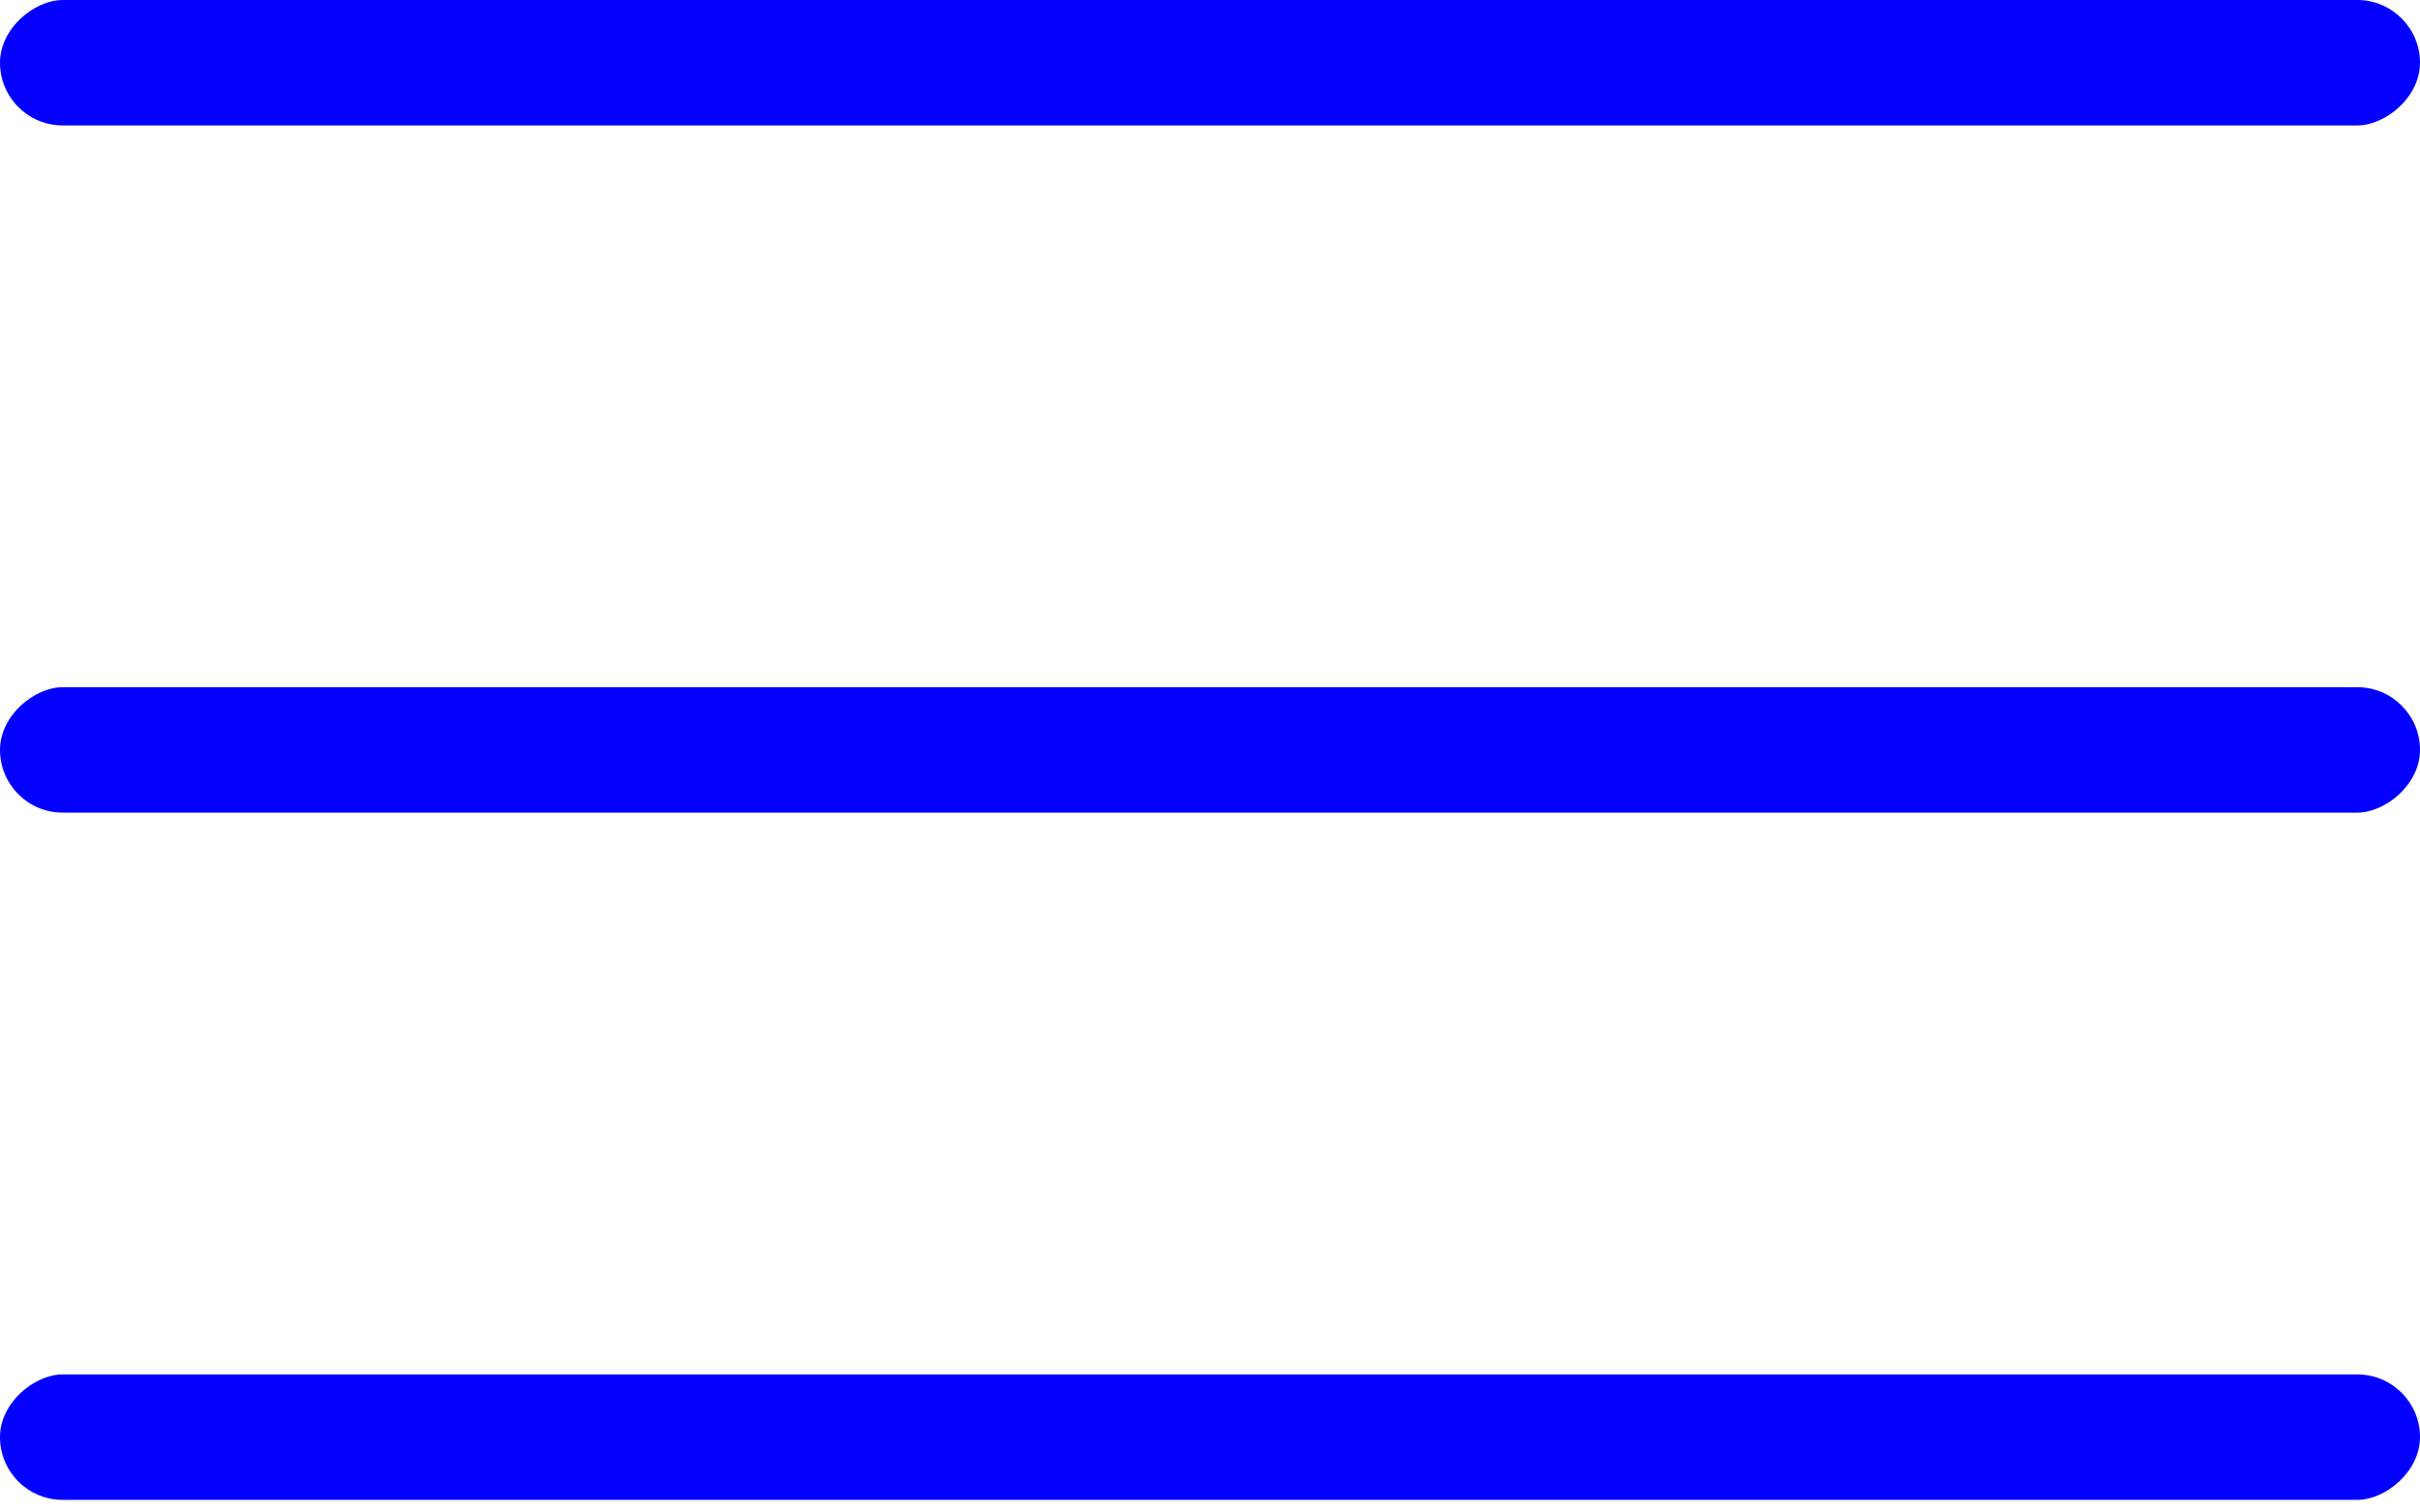
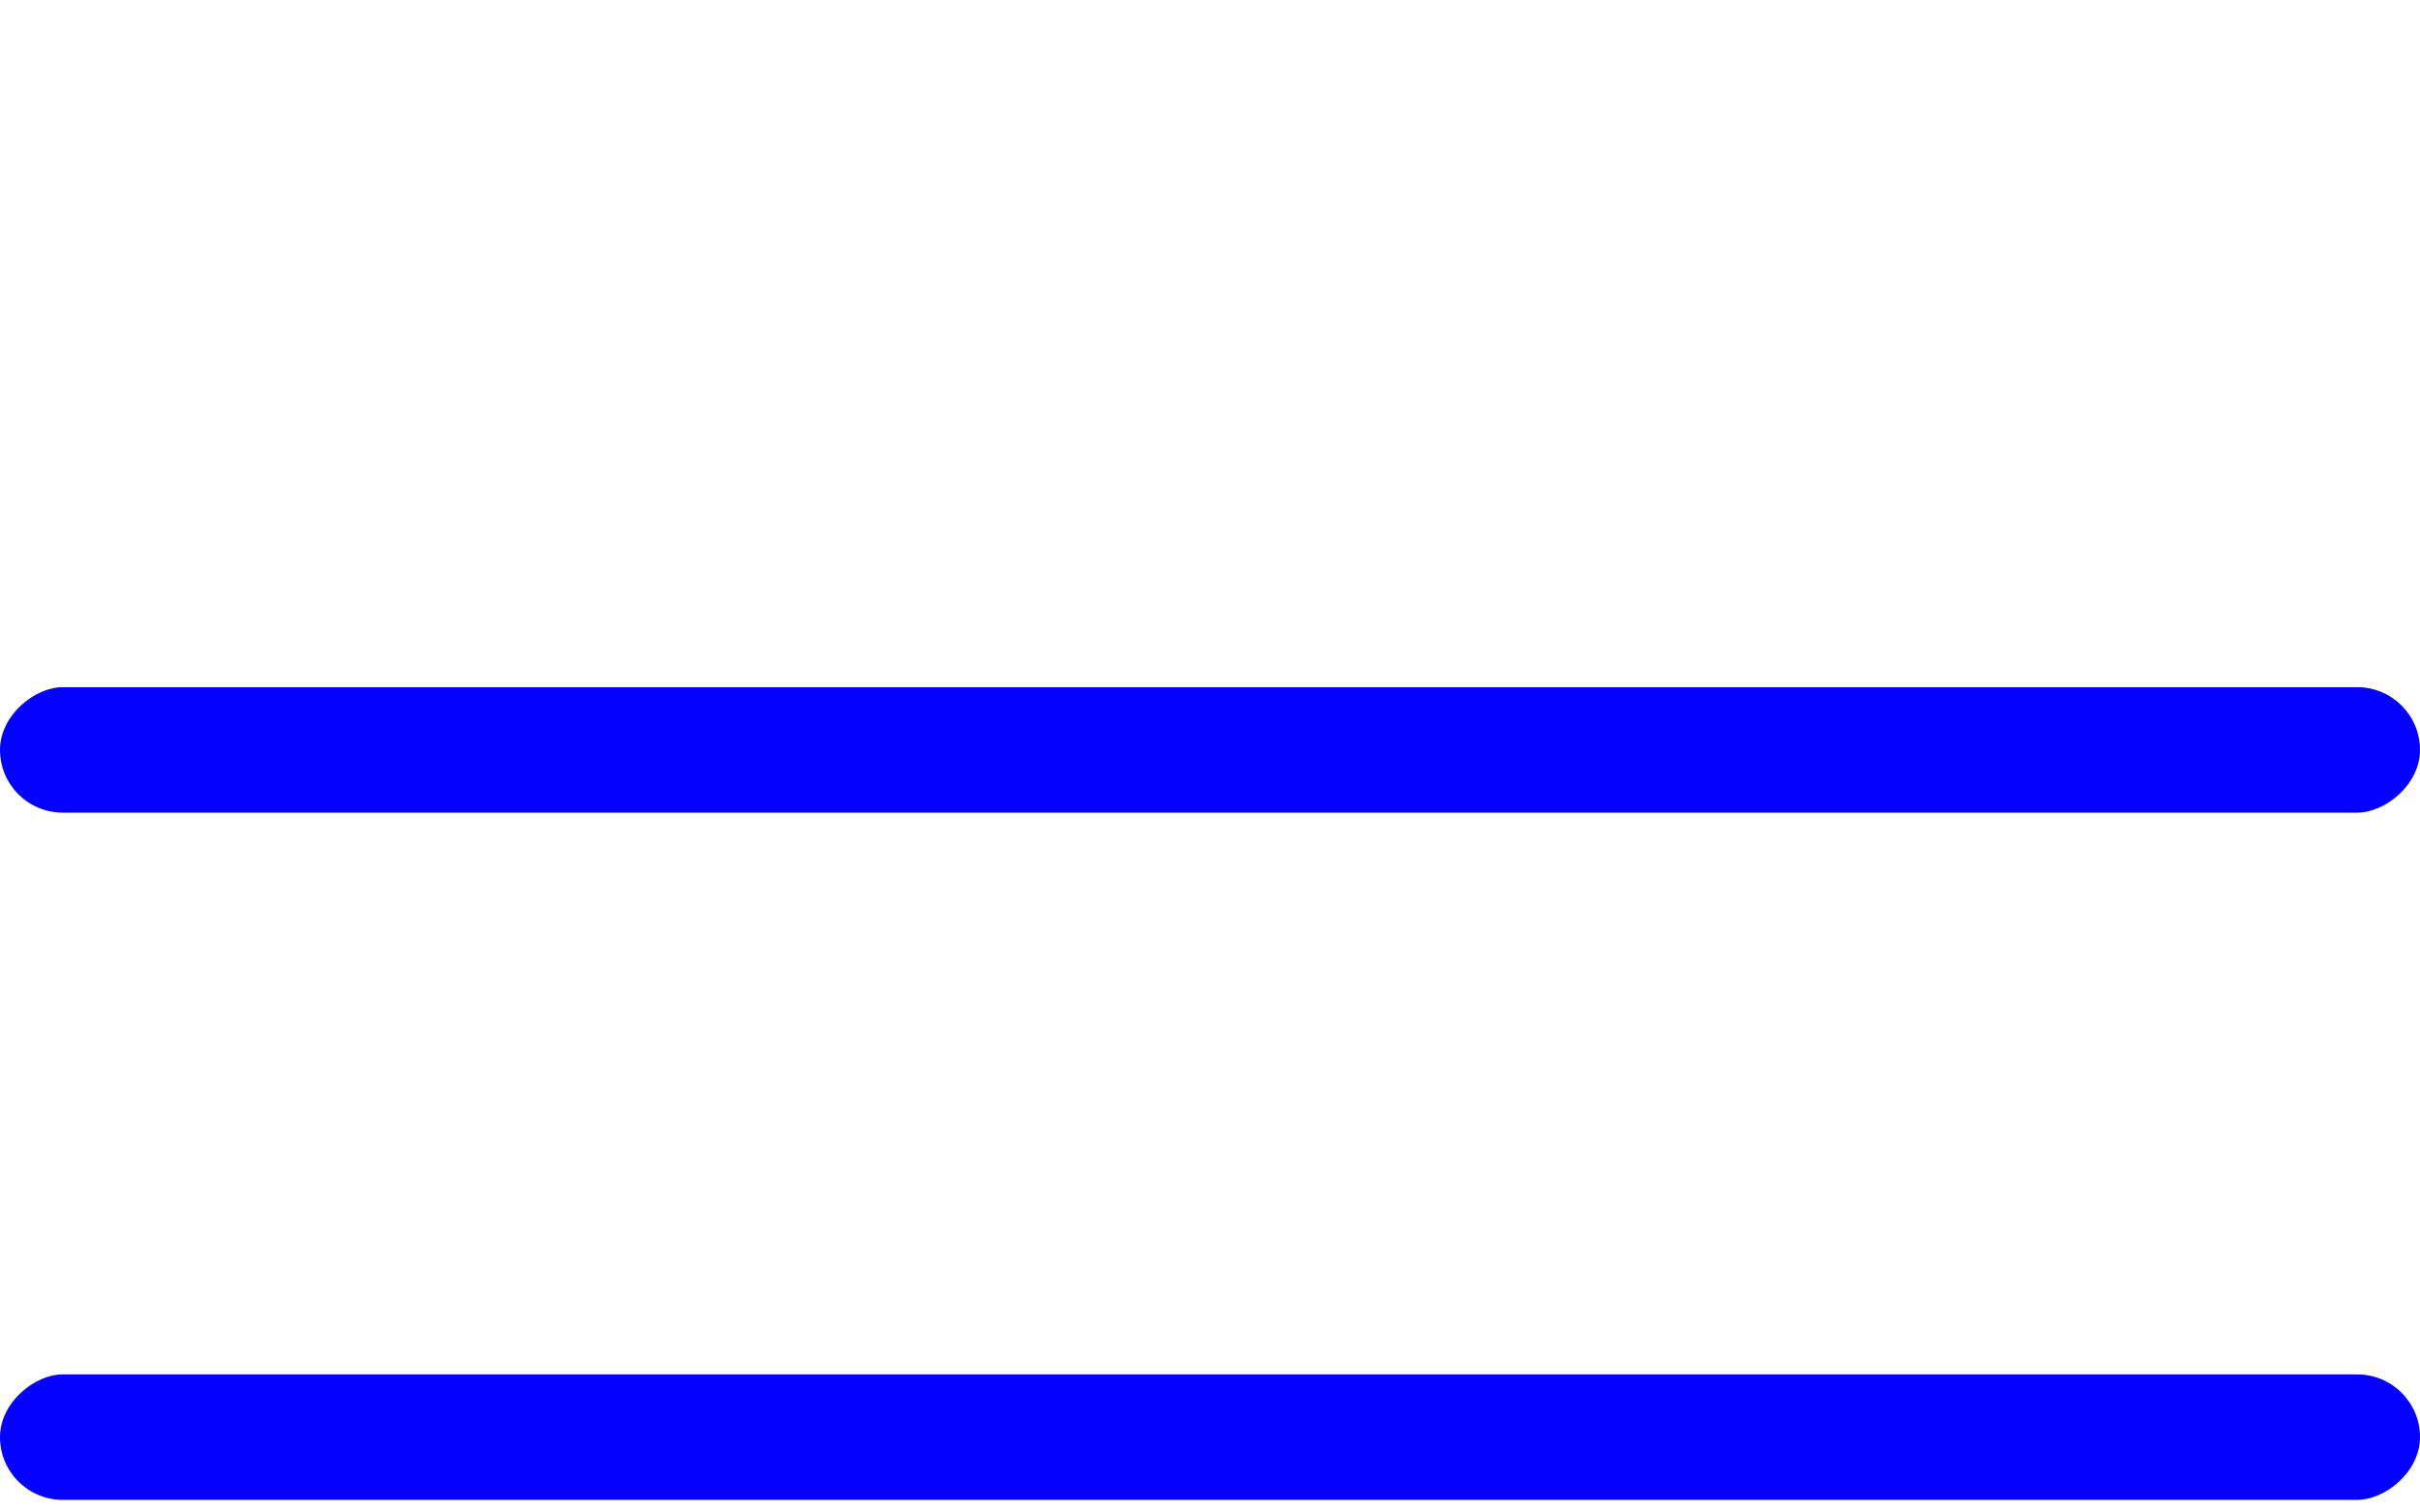
<svg xmlns="http://www.w3.org/2000/svg" width="56" height="35" viewBox="0 0 56 35" fill="none">
-   <rect x="56" width="2.903" height="56" rx="1.452" transform="rotate(90 56 0)" fill="#0400FF" />
  <rect x="56" y="15.902" width="2.903" height="56" rx="1.452" transform="rotate(90 56 15.902)" fill="#0400FF" />
  <rect x="56" y="31.805" width="2.903" height="56" rx="1.451" transform="rotate(90 56 31.805)" fill="#0400FF" />
</svg>